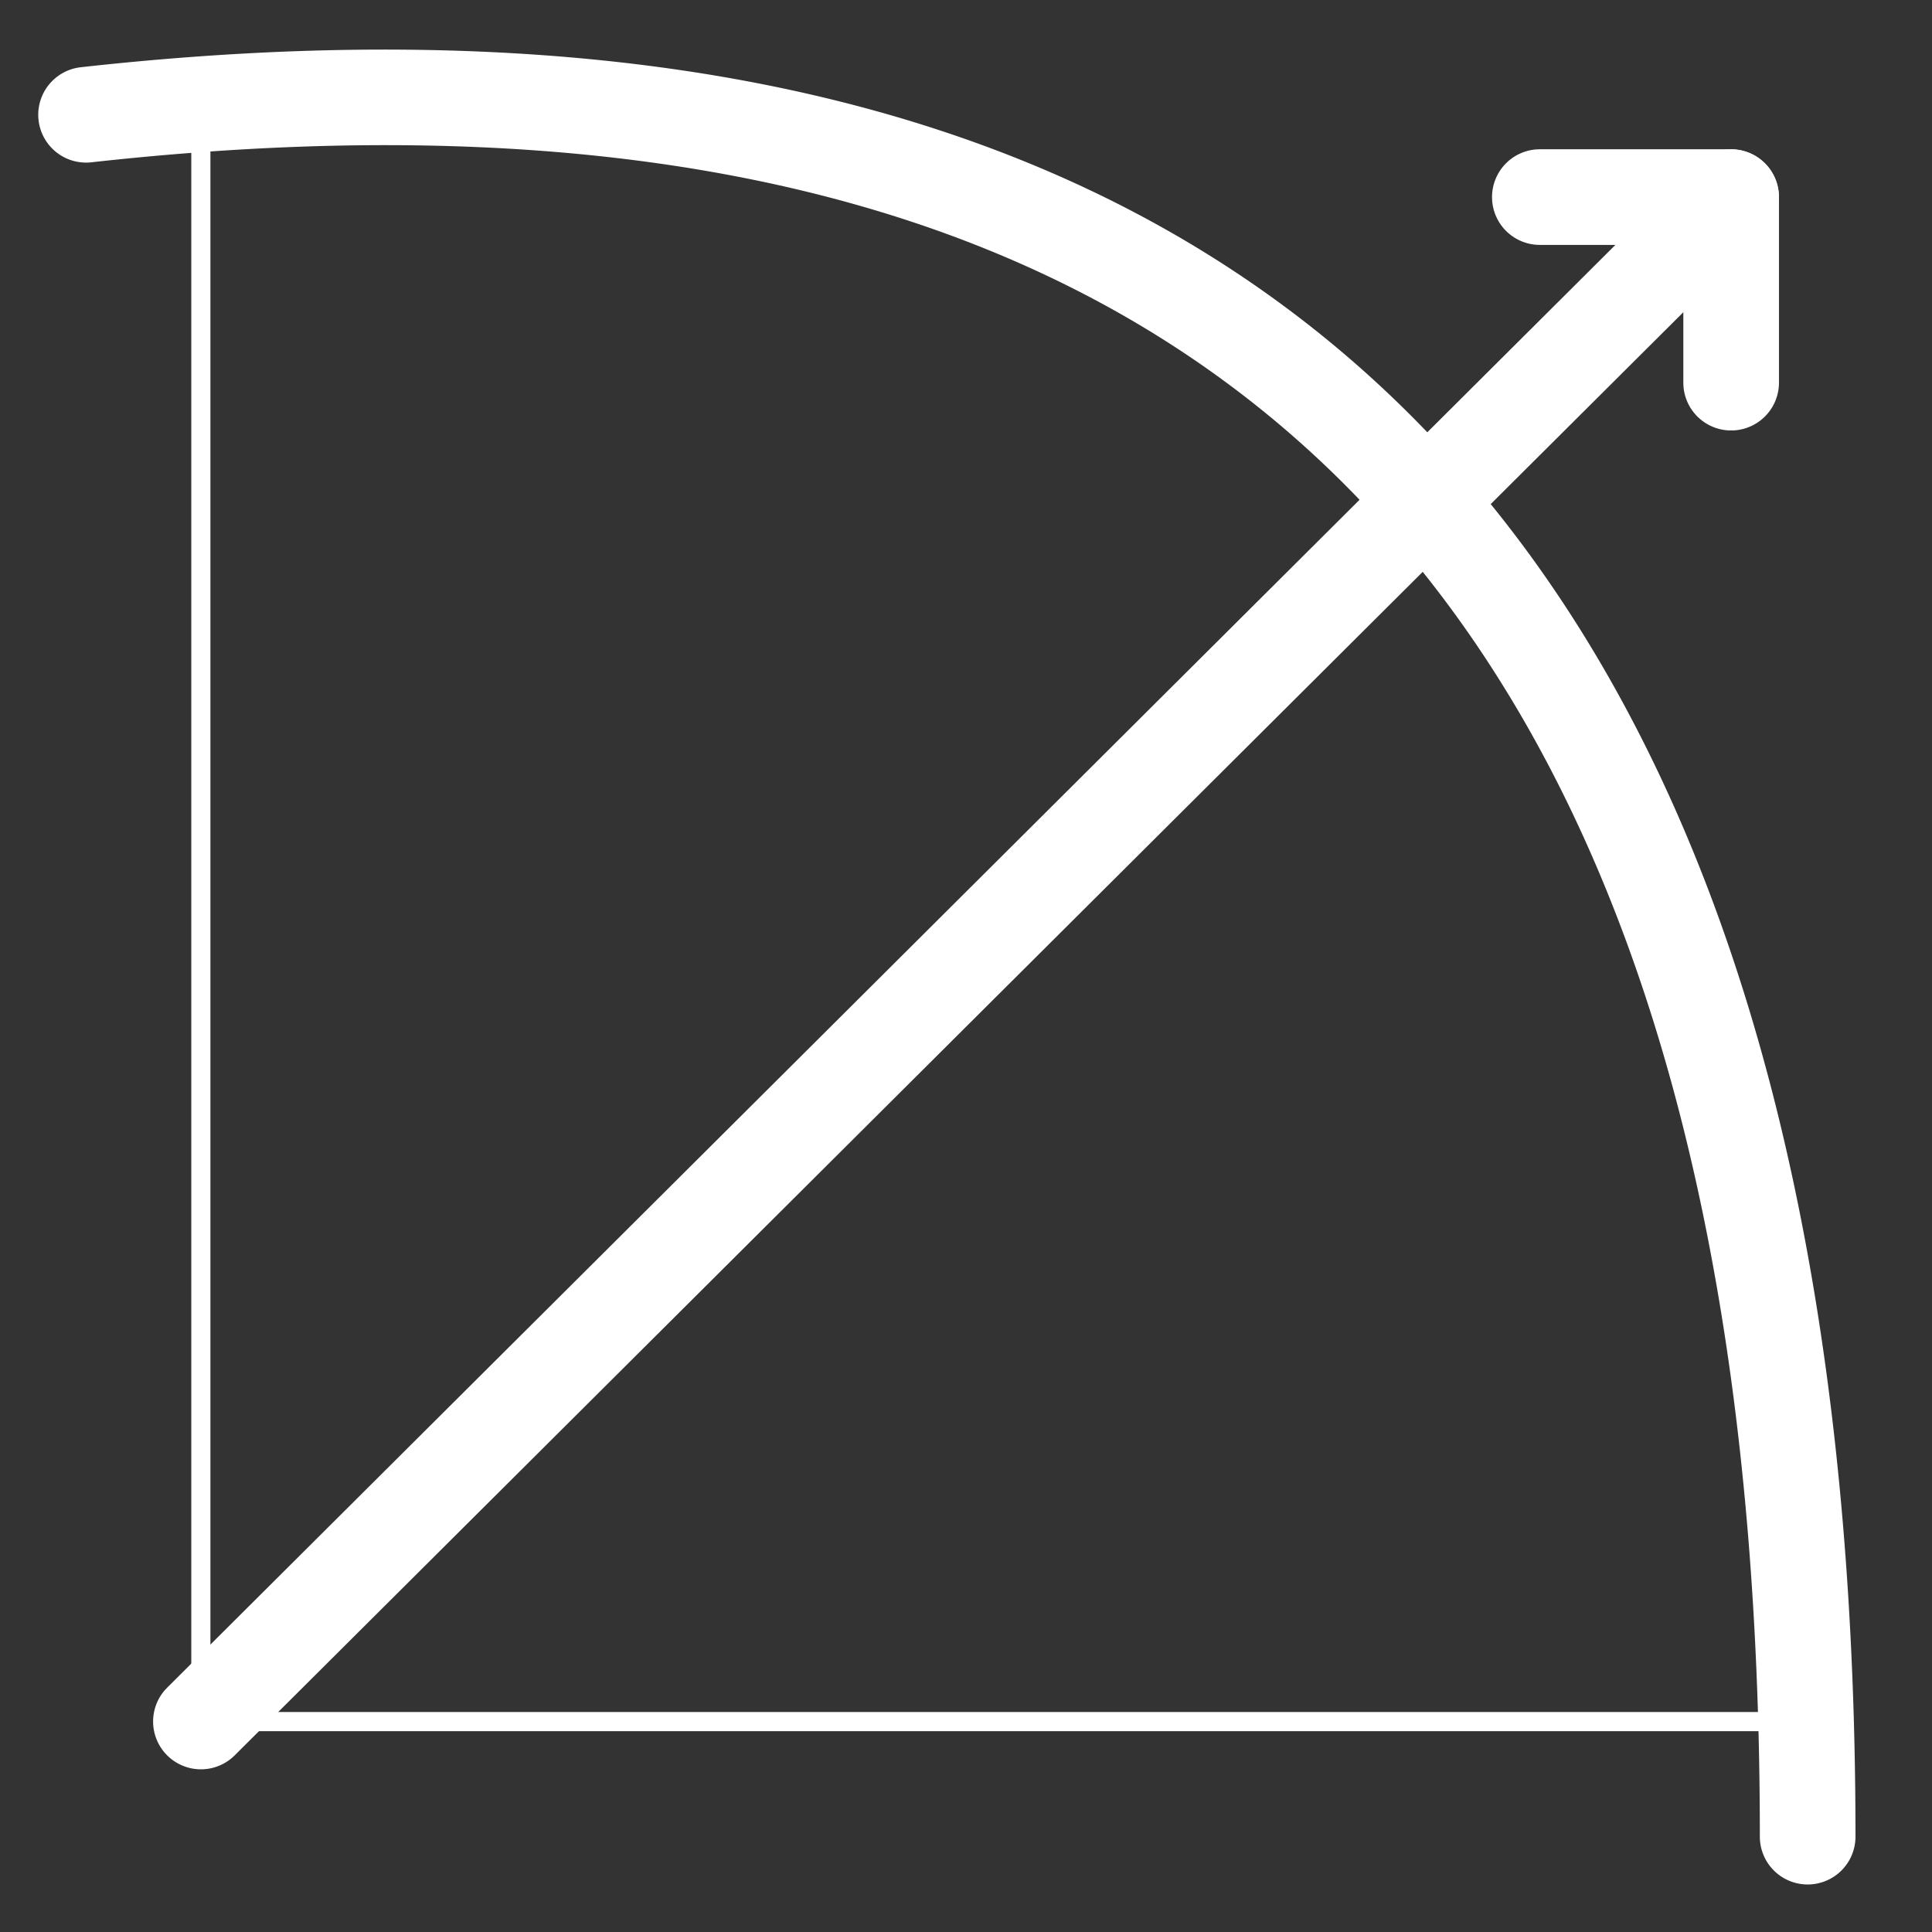
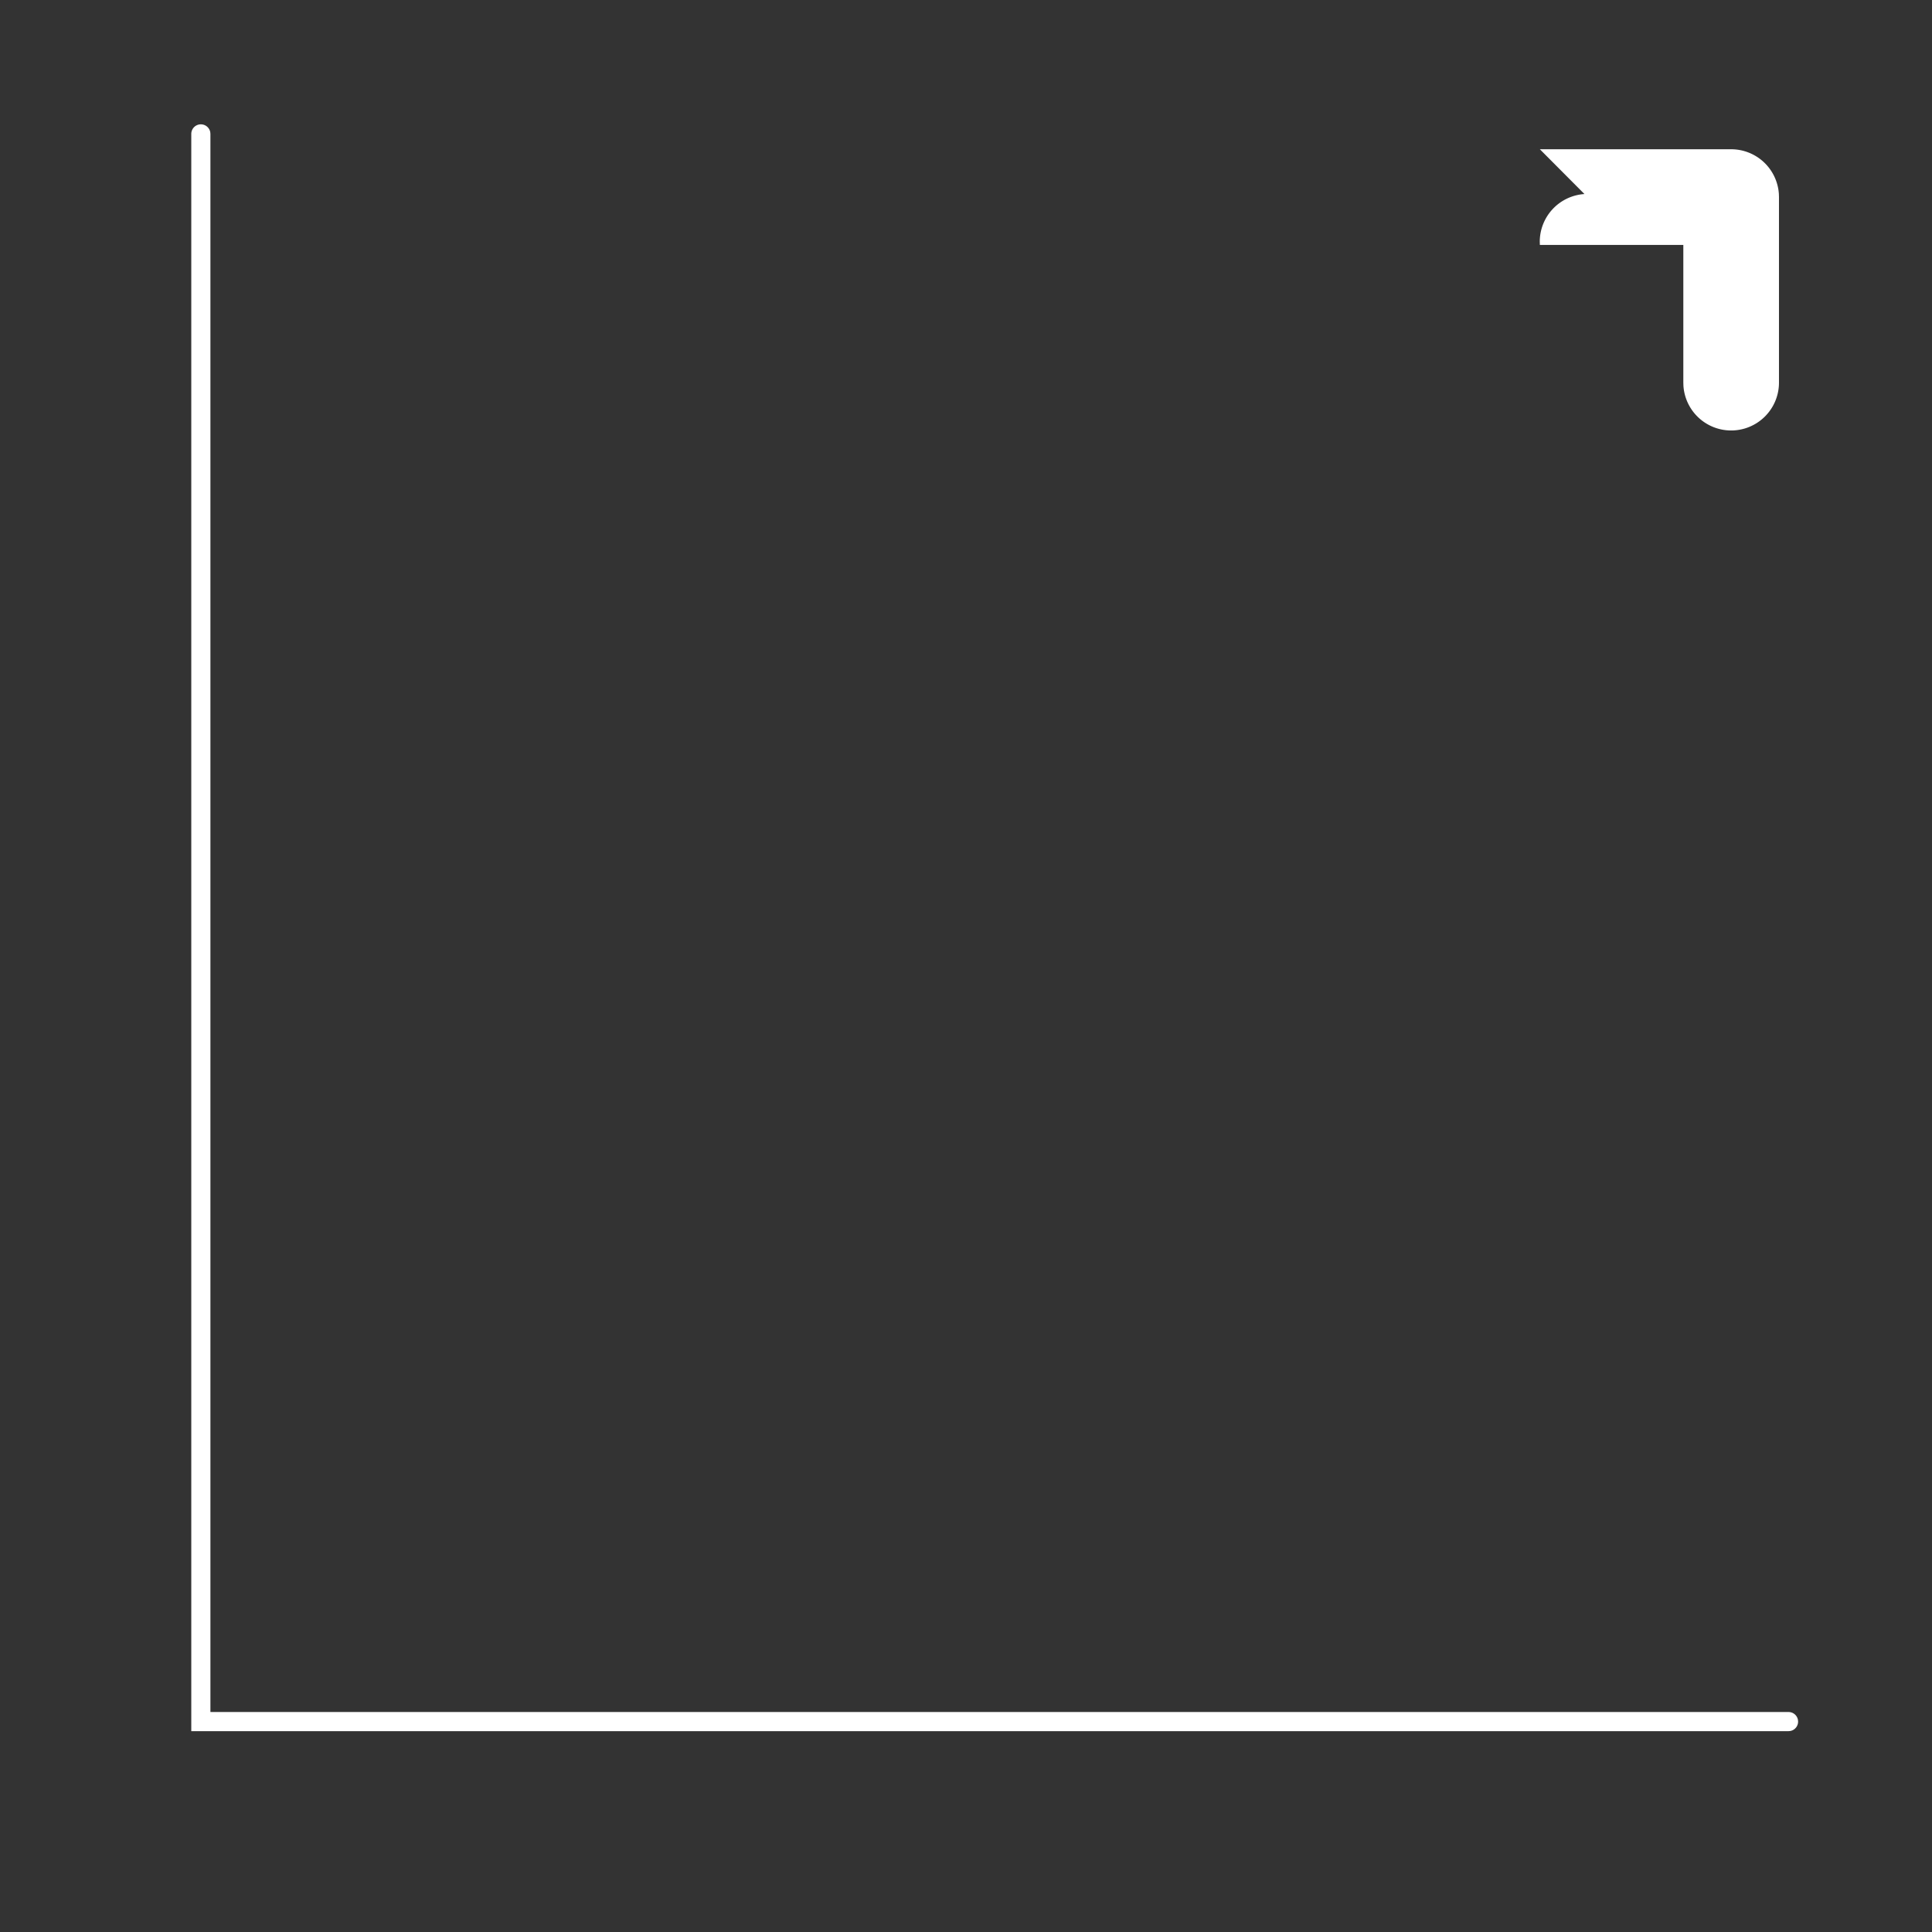
<svg xmlns="http://www.w3.org/2000/svg" t="1694355708029" class="icon" viewBox="0 0 1024 1024" version="1.1" p-id="18677" width="100" height="100">
  <rect x="0" y="0" width="1024" height="1024" fill="#333333" stroke="none" />
-   <path d="M42.826 35.637C666.837-33.691 983.446 282.918 983.446 973.307a25.347 25.347 0 1 1-50.693 0c0-661.413-291.708-953.131-884.33-887.281a25.347 25.347 0 0 1-5.597-50.389z" fill="#ffffff" p-id="18678" />
  <path d="M106.455 65.901a5.069 5.069 0 0 1 4.988 4.157L111.525 70.97v836.436H947.96a5.069 5.069 0 0 1 4.988 4.157l0.081 0.912a5.069 5.069 0 0 1-4.157 4.988L947.96 917.545H101.386V70.97a5.069 5.069 0 0 1 5.069-5.069z" fill="#ffffff" p-id="18679" />
-   <path d="M899.66 86.503a25.347 25.347 0 0 1 37.006 34.593l-1.237 1.318-811.089 808.017a25.347 25.347 0 0 1-37.006-34.593l1.237-1.318 811.089-808.017z" fill="#ffffff" p-id="18680" />
-   <path d="M917.545 79.112a25.347 25.347 0 0 1 25.296 23.684l0.051 1.663V202.772a25.347 25.347 0 0 1-50.642 1.663L892.198 202.772v-72.968H816.158a25.347 25.347 0 0 1-25.296-23.674l-0.051-1.673a25.347 25.347 0 0 1 23.684-25.286L816.158 79.112h101.386z" fill="#ffffff" p-id="18681" />
+   <path d="M917.545 79.112a25.347 25.347 0 0 1 25.296 23.684l0.051 1.663V202.772a25.347 25.347 0 0 1-50.642 1.663L892.198 202.772v-72.968H816.158l-0.051-1.673a25.347 25.347 0 0 1 23.684-25.286L816.158 79.112h101.386z" fill="#ffffff" p-id="18681" />
</svg>